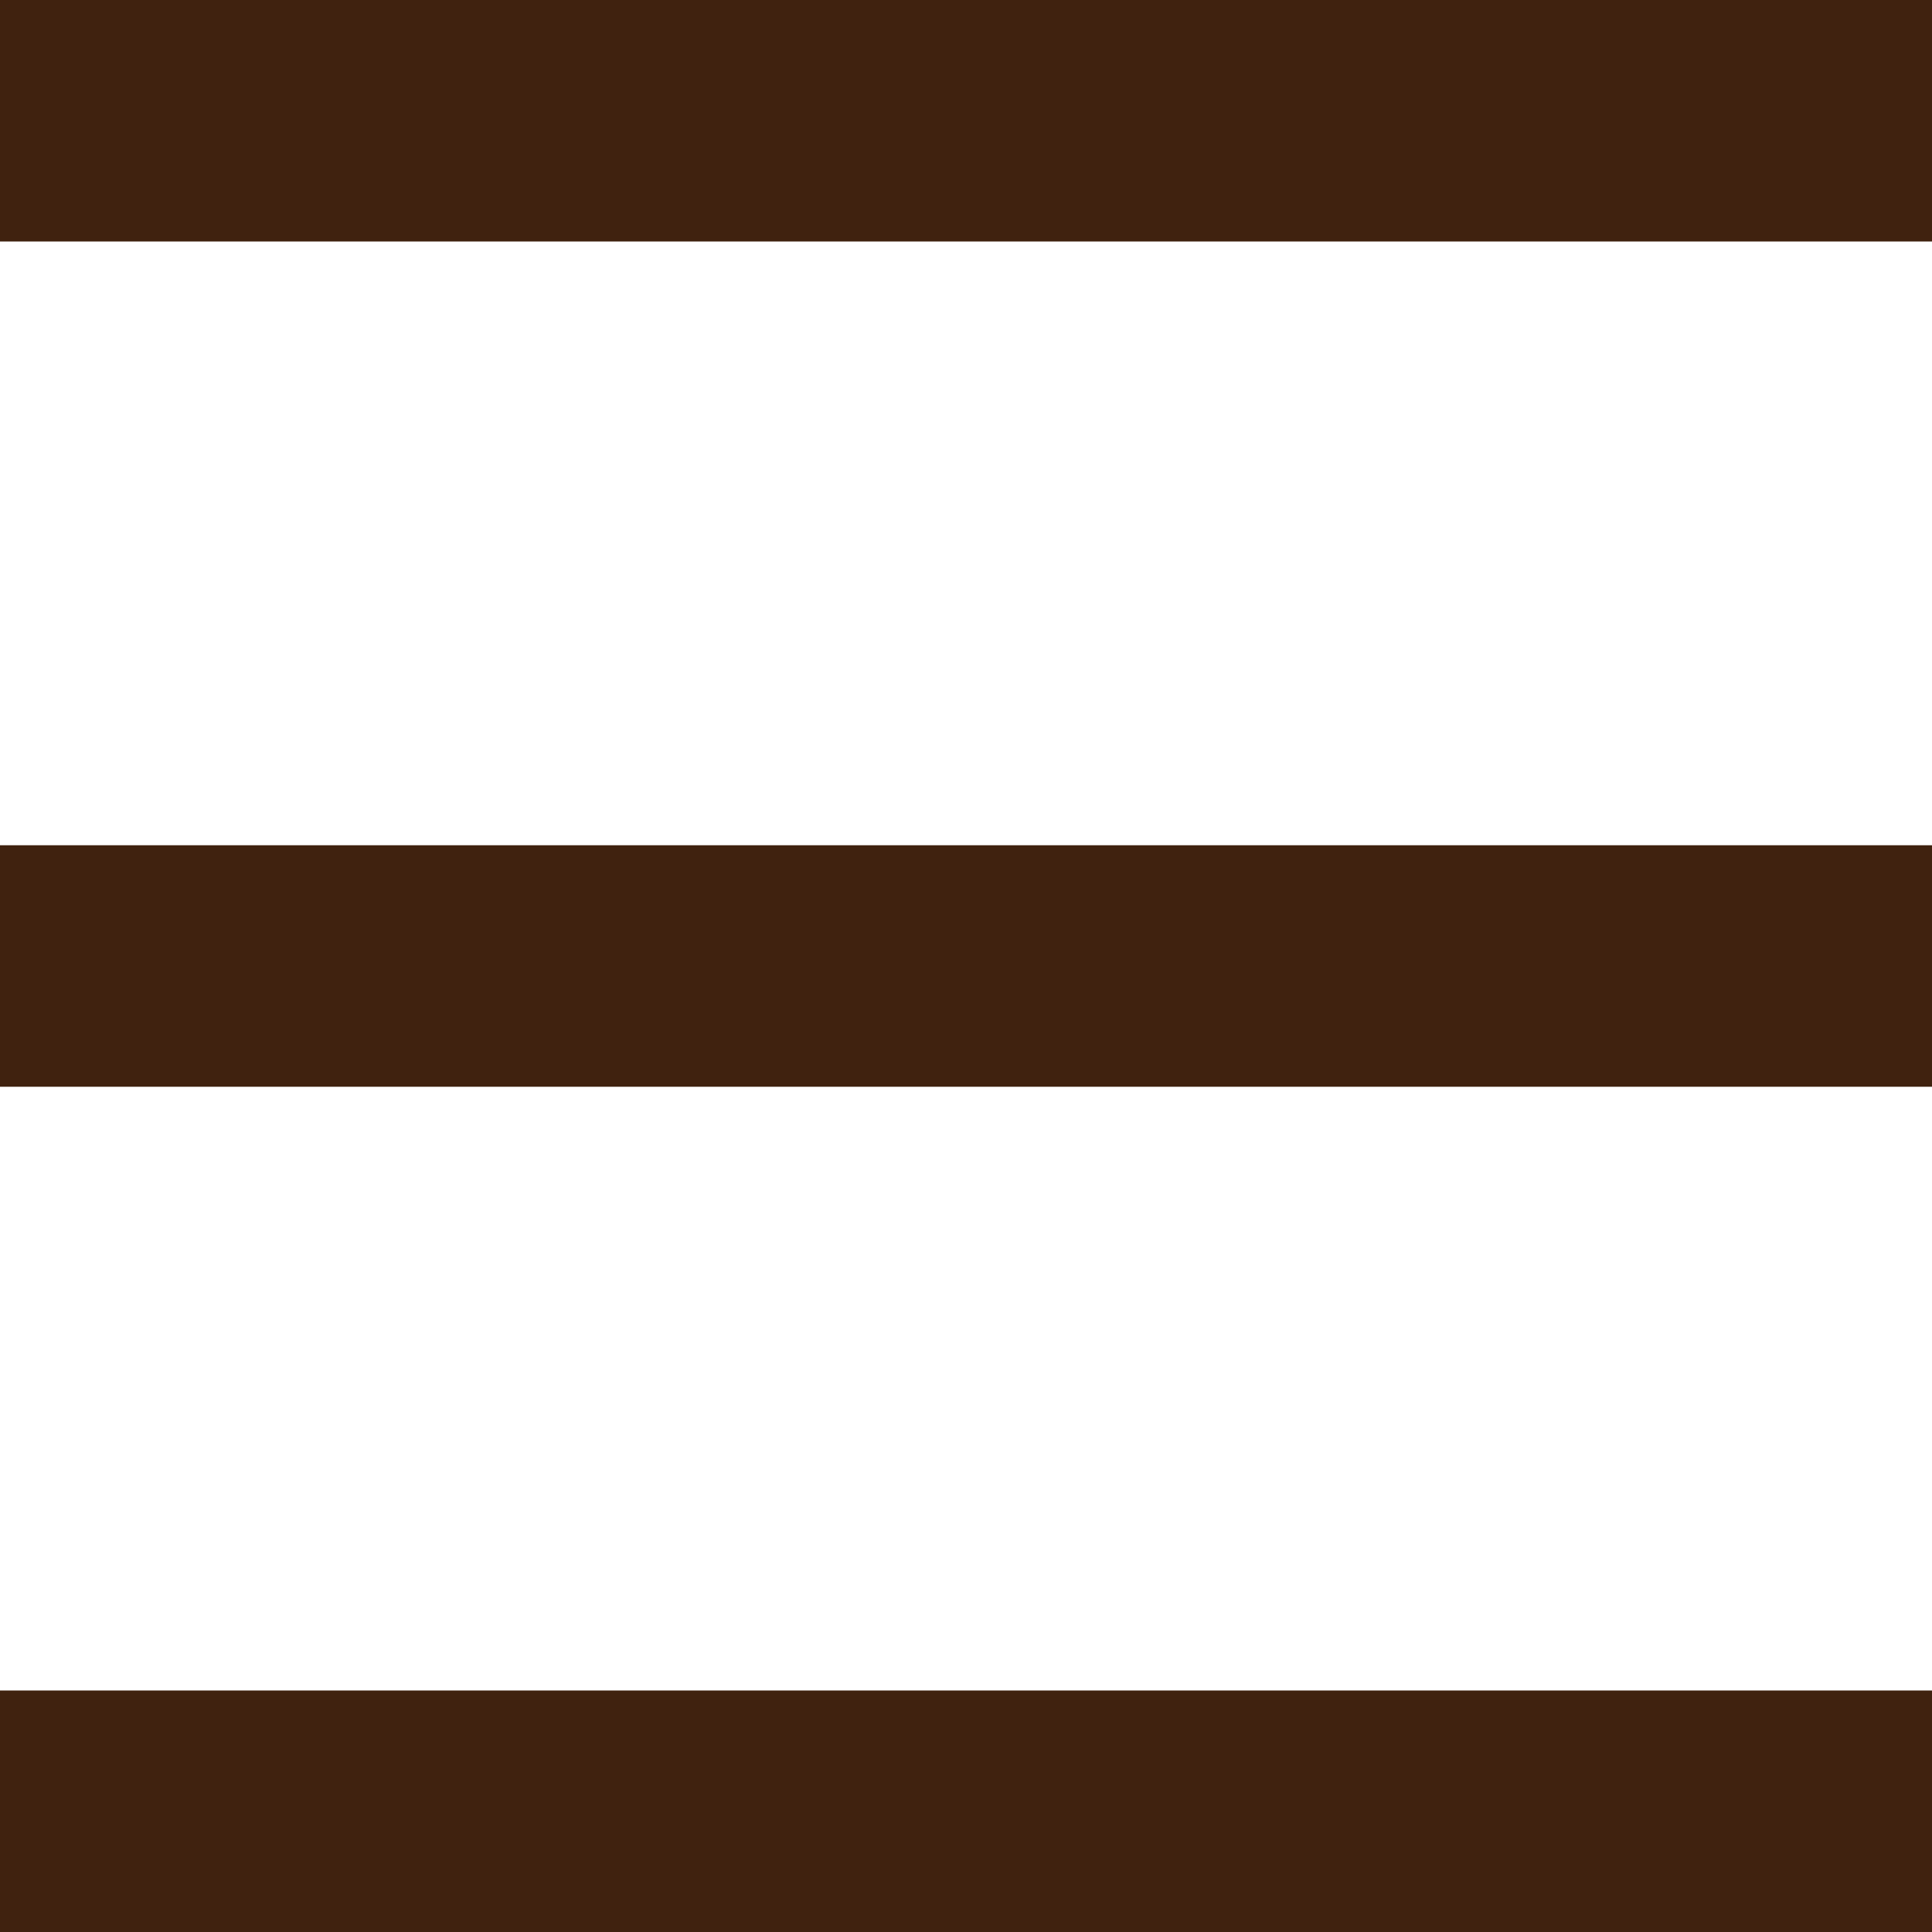
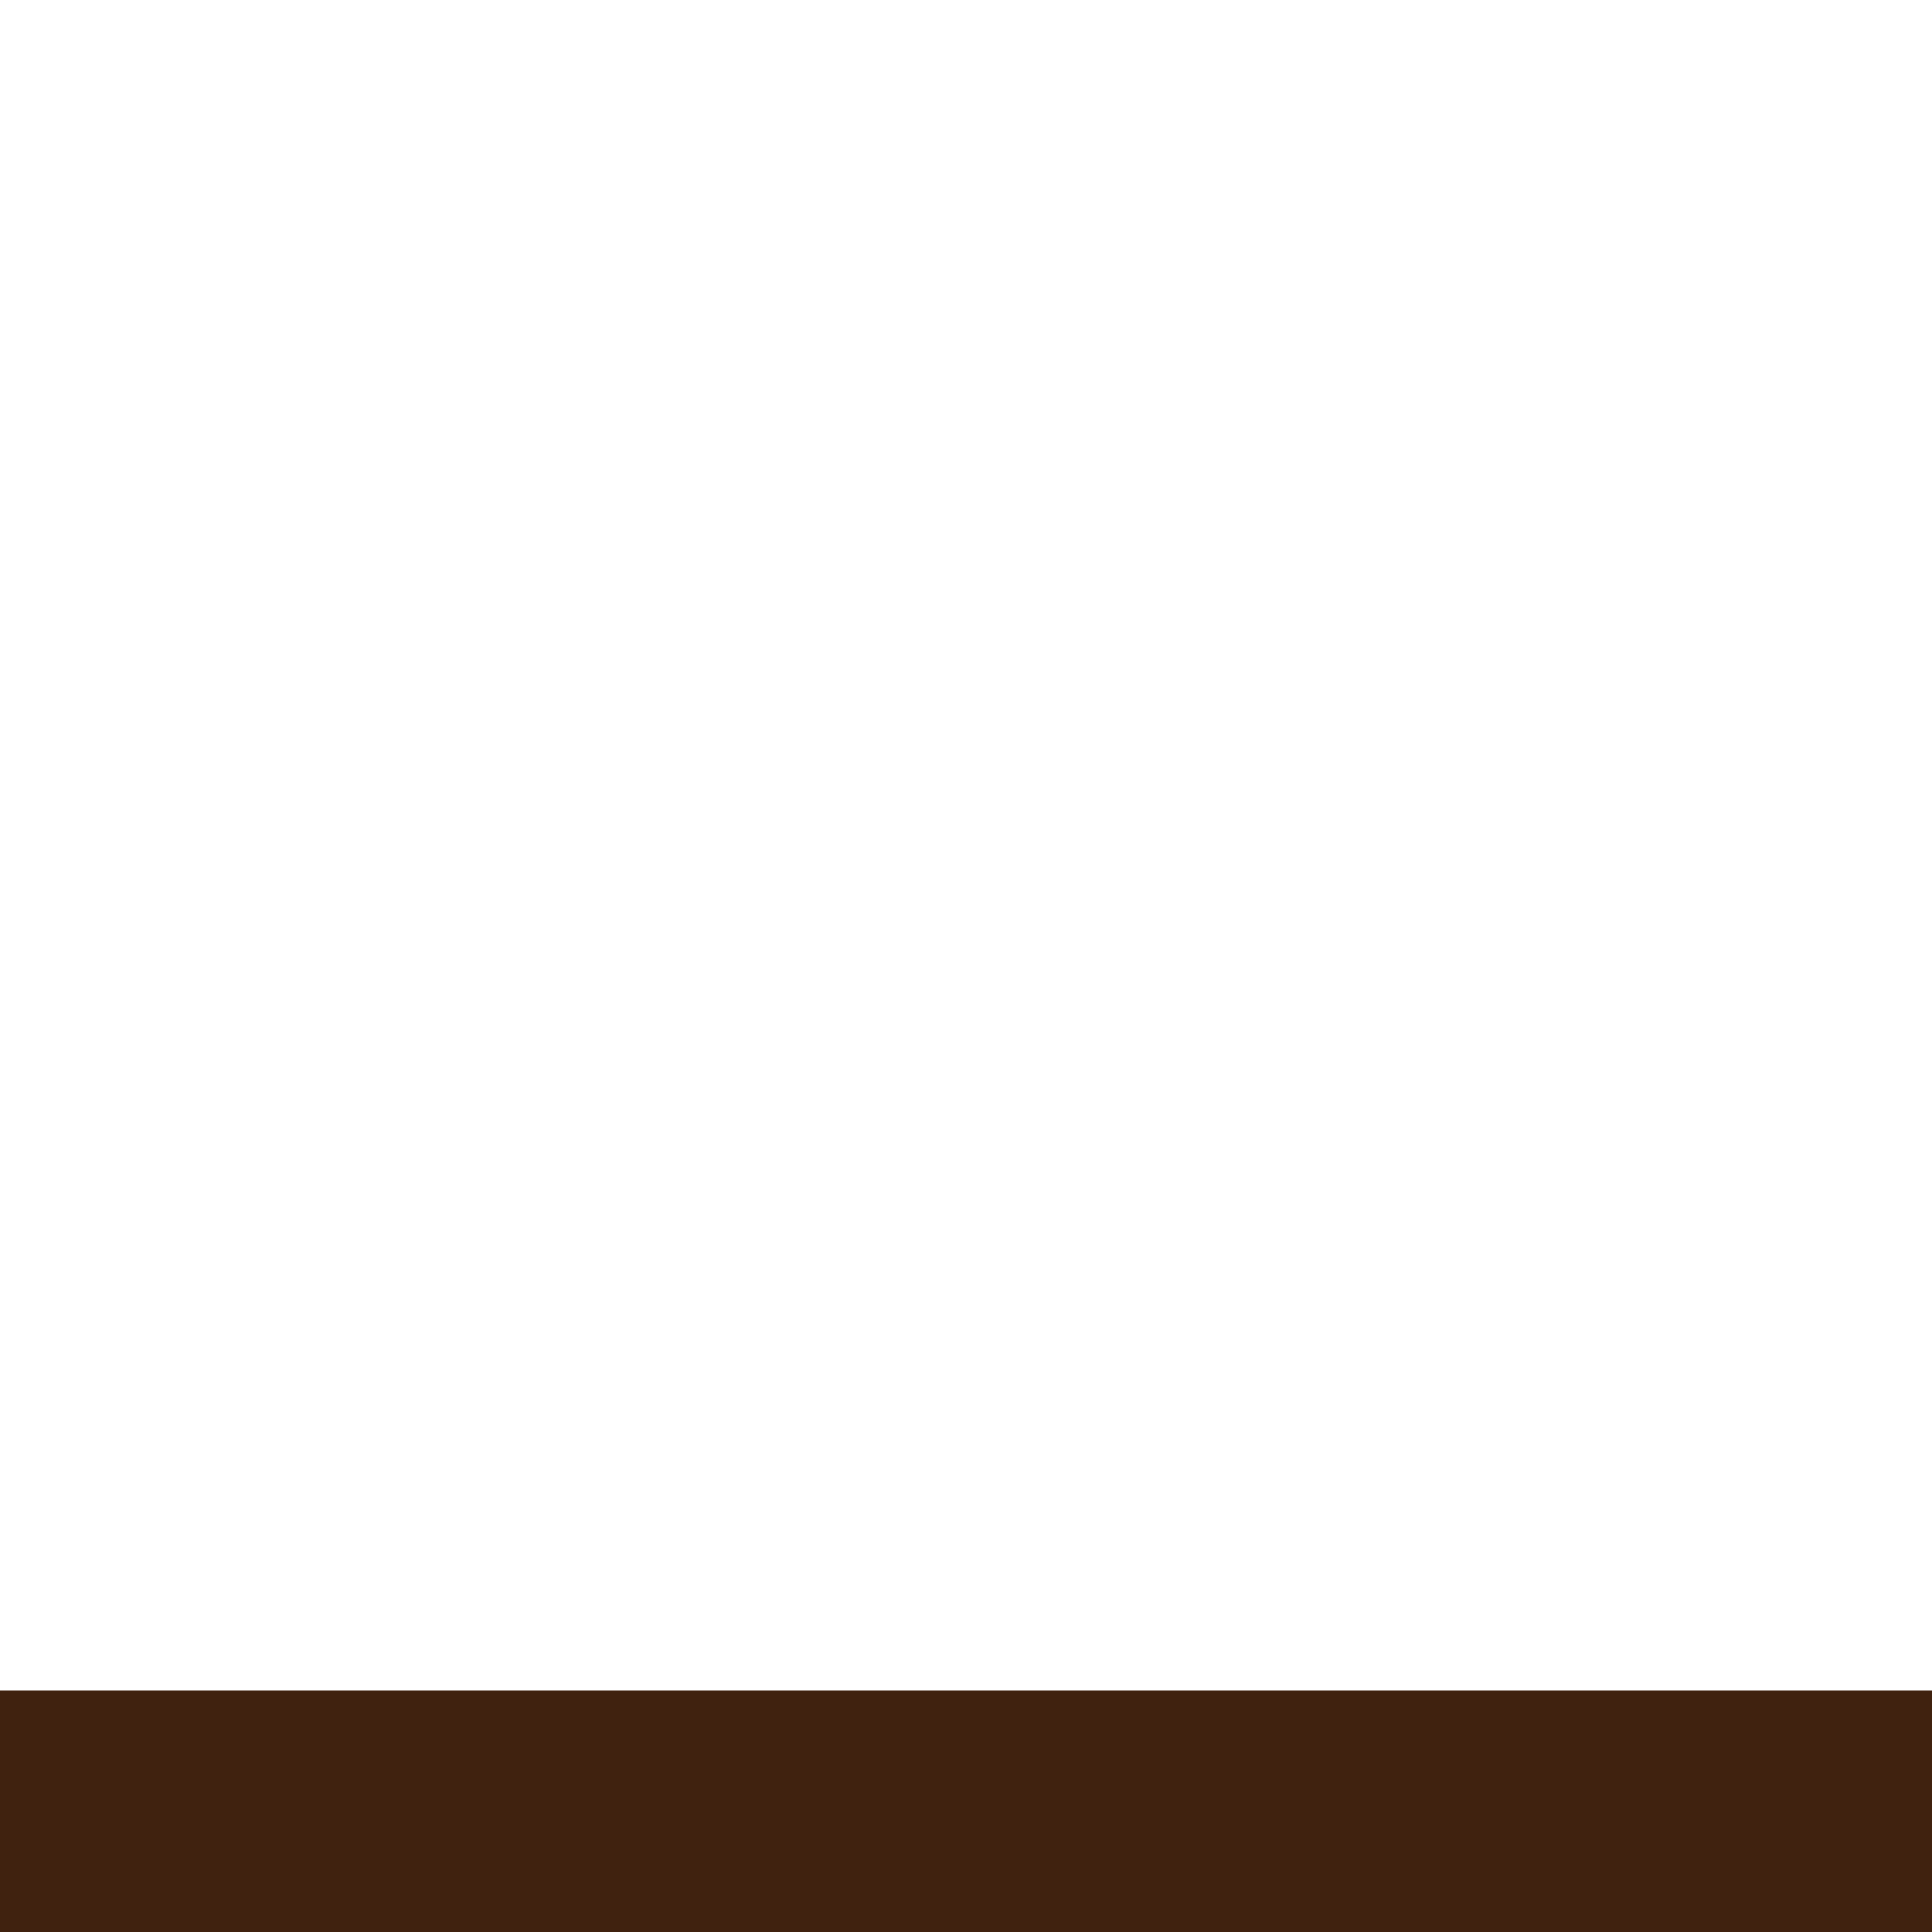
<svg xmlns="http://www.w3.org/2000/svg" viewBox="0 0 64 64">
  <defs>
    <style>.cls-1{fill:#40220F;}</style>
  </defs>
  <g id="レイヤー_2" data-name="レイヤー 2">
    <g id="レイヤー_1-2" data-name="レイヤー 1">
      <g id="グループ_4699" data-name="グループ 4699">
-         <rect id="長方形_368" data-name="長方形 368" class="cls-1" width="64" height="8" />
-         <rect id="長方形_369" data-name="長方形 369" class="cls-1" y="28" width="64" height="8" />
        <rect id="長方形_370" data-name="長方形 370" class="cls-1" y="56" width="64" height="8" />
      </g>
    </g>
  </g>
</svg>